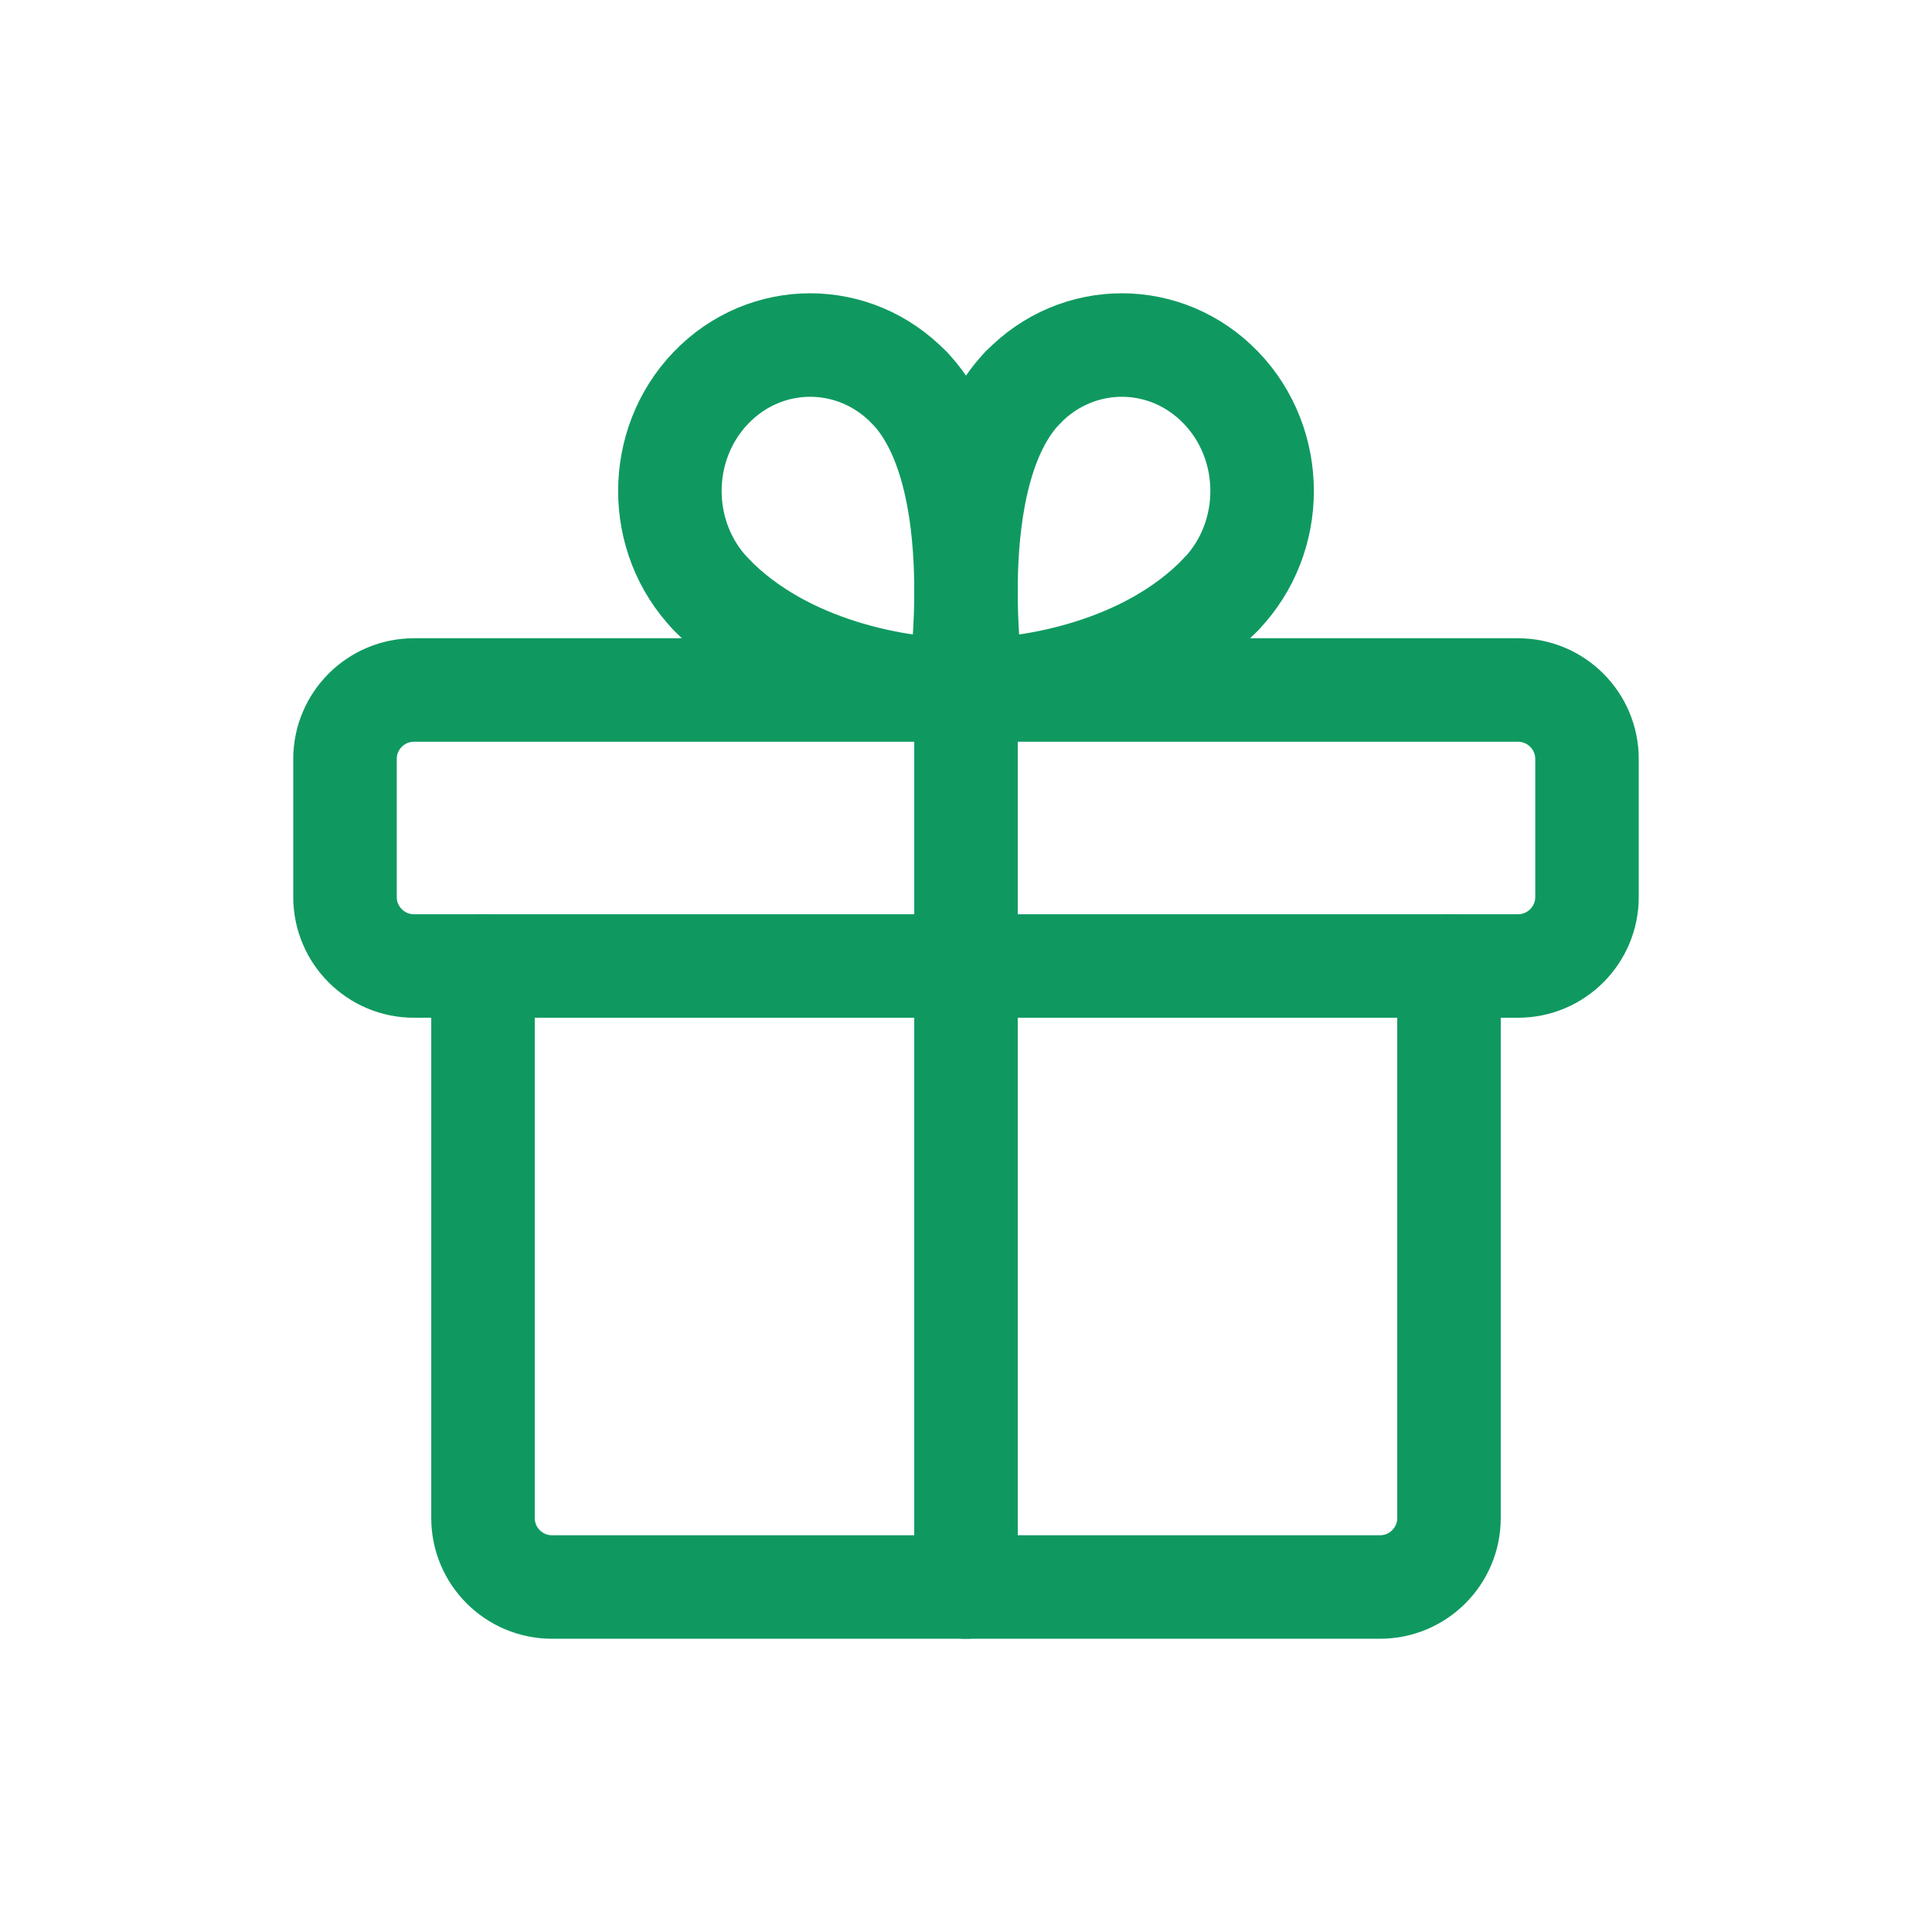
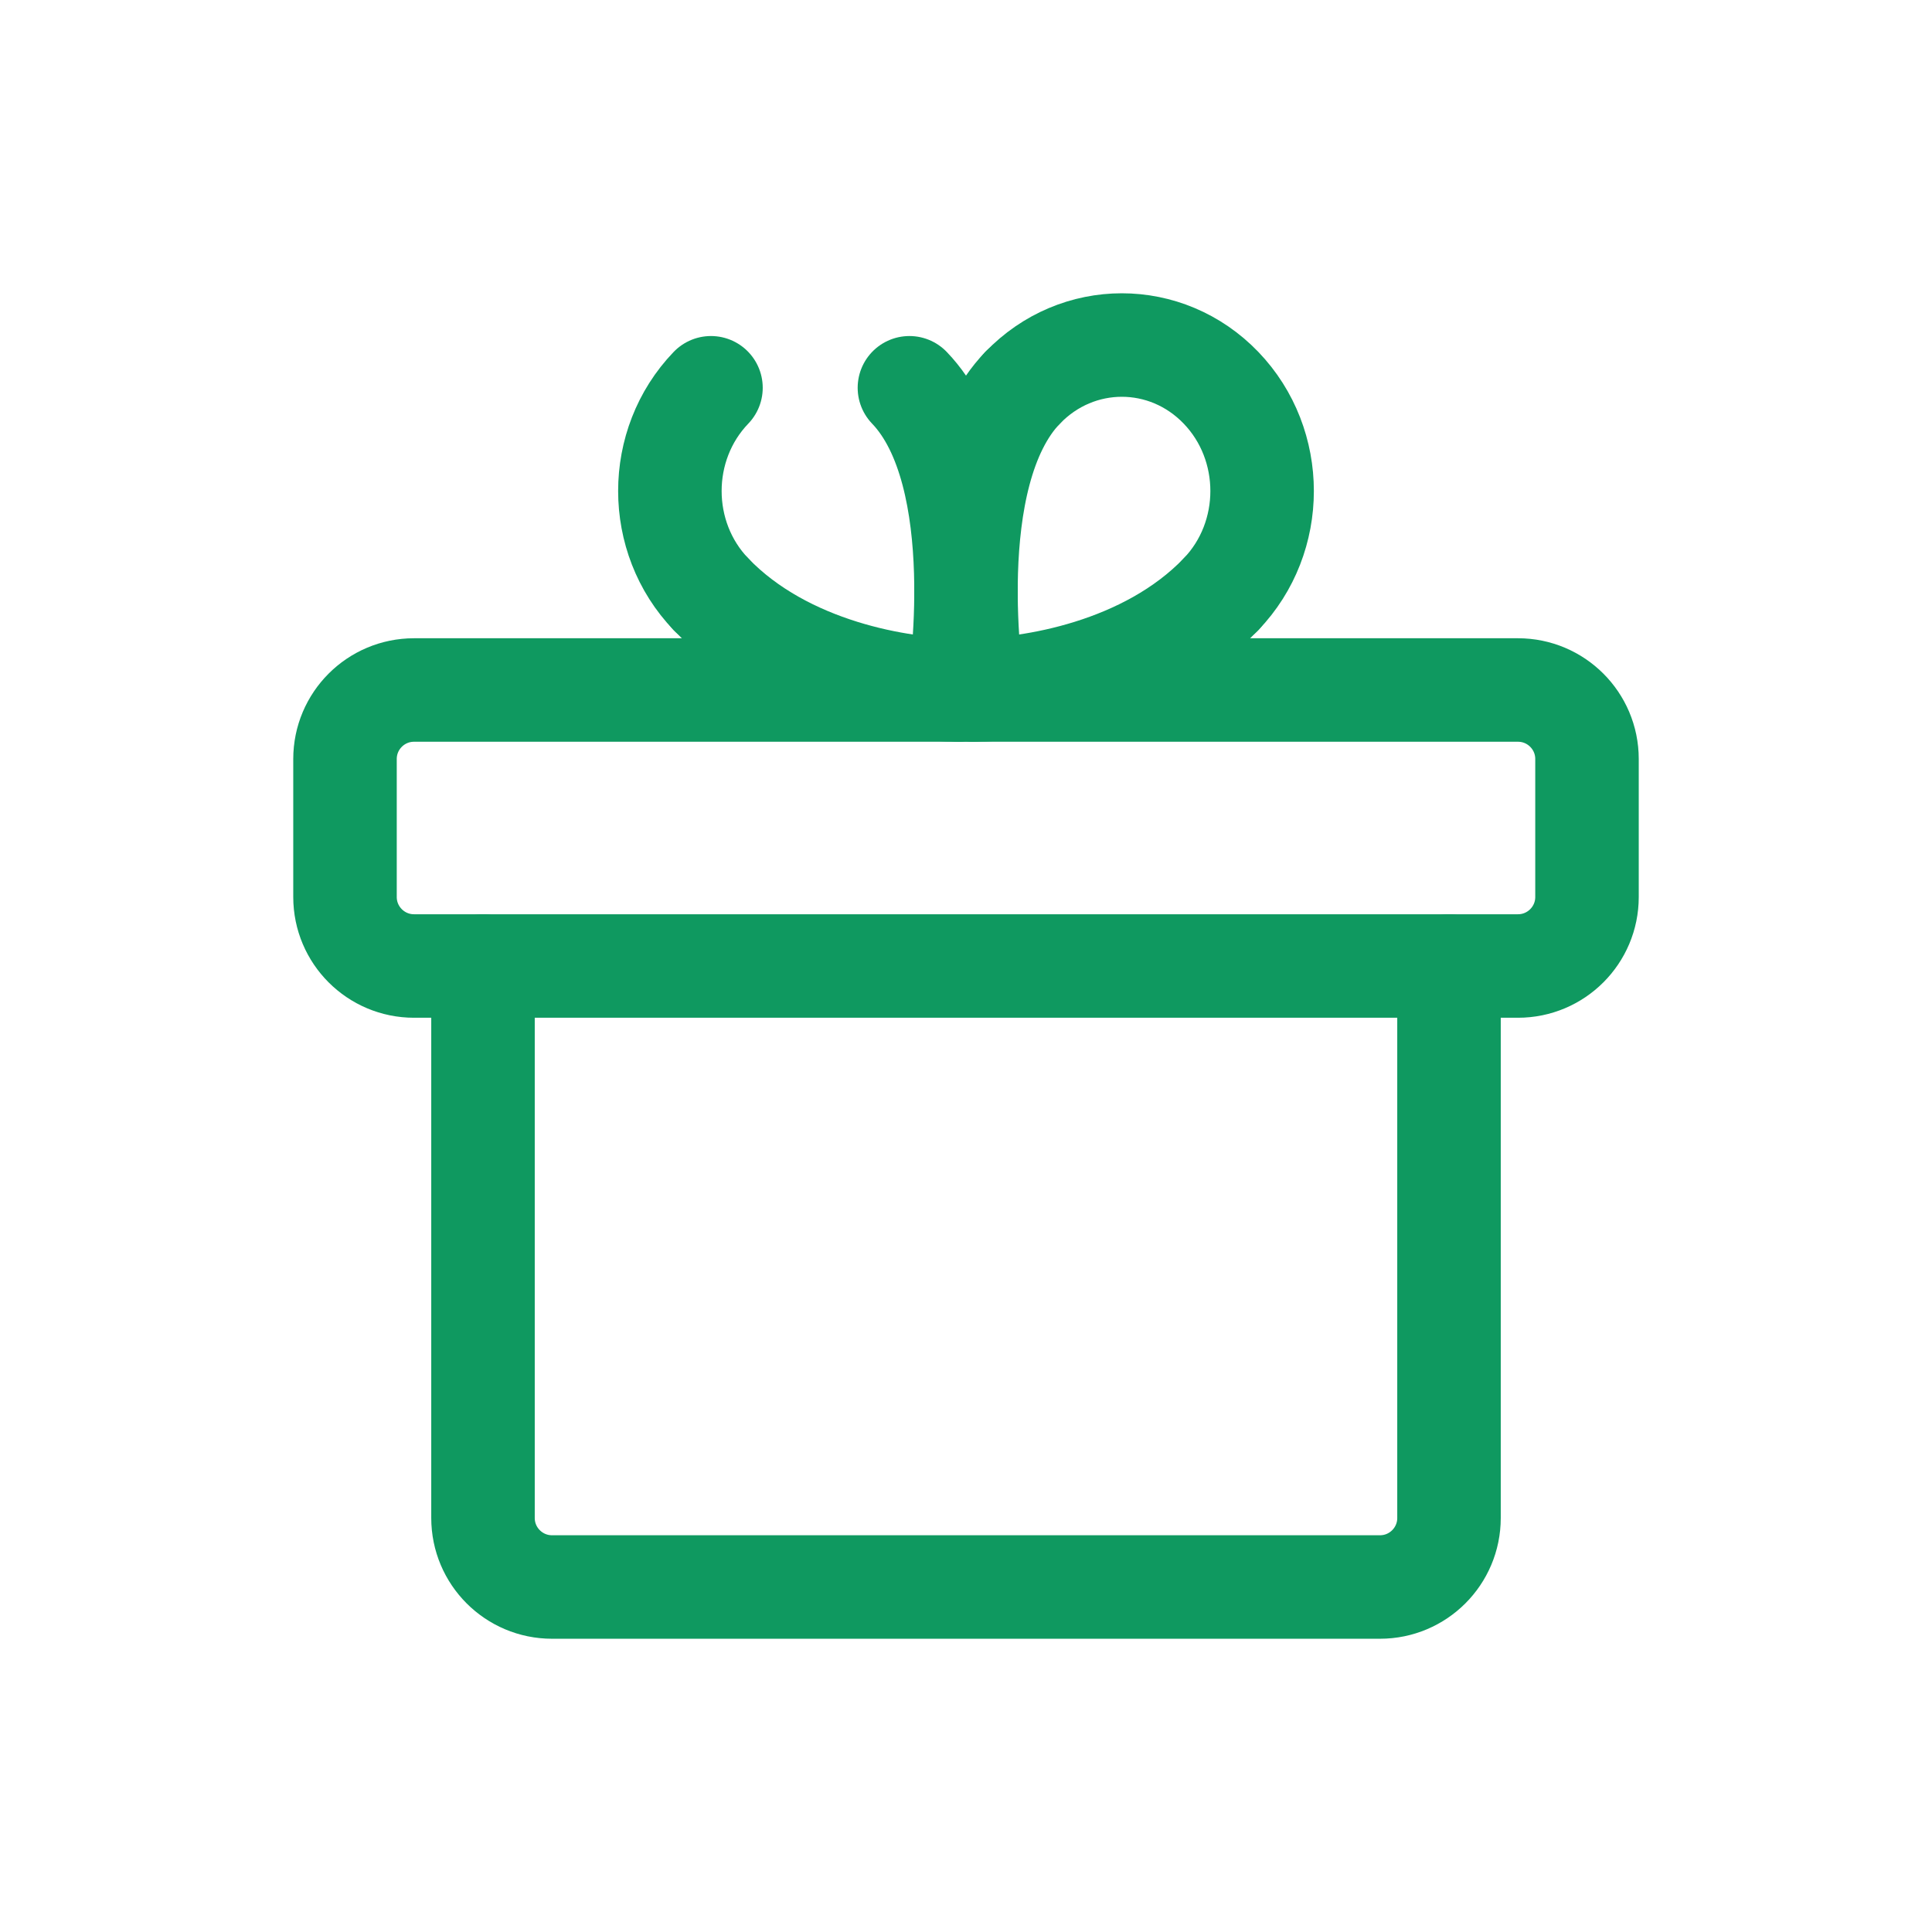
<svg xmlns="http://www.w3.org/2000/svg" width="28" height="28" viewBox="0 0 28 28" fill="none">
  <path fill-rule="evenodd" clip-rule="evenodd" d="M22 10H6C5.448 10 5 10.448 5 11V13C5 13.552 5.448 14 6 14H22C22.552 14 23 13.552 23 13V11C23 10.448 22.552 10 22 10Z" stroke="#0F9960" stroke-width="1.5" stroke-linecap="round" stroke-linejoin="round" />
-   <path d="M14 23V10" stroke="#0F9960" stroke-width="1.5" stroke-linecap="round" stroke-linejoin="round" />
  <path d="M17.696 8.612C16.618 9.734 14.921 10 14.099 10" stroke="#0F9960" stroke-width="1.5" stroke-linecap="round" stroke-linejoin="round" />
  <path d="M14.099 10C14.099 10 13.605 6.884 14.82 5.62" stroke="#0F9960" stroke-width="1.5" stroke-linecap="round" stroke-linejoin="round" />
  <path d="M17.696 8.612C18.49 7.786 18.49 6.446 17.696 5.62C16.902 4.794 15.615 4.794 14.821 5.62" stroke="#0F9960" stroke-width="1.5" stroke-linecap="round" stroke-linejoin="round" />
  <path d="M10.304 8.612C11.382 9.734 13.079 10 13.901 10" stroke="#0F9960" stroke-width="1.5" stroke-linecap="round" stroke-linejoin="round" />
  <path d="M13.901 10C13.901 10 14.395 6.884 13.18 5.62" stroke="#0F9960" stroke-width="1.5" stroke-linecap="round" stroke-linejoin="round" />
-   <path d="M10.304 8.612C9.51 7.786 9.51 6.446 10.304 5.62C11.098 4.794 12.385 4.794 13.179 5.62" stroke="#0F9960" stroke-width="1.5" stroke-linecap="round" stroke-linejoin="round" />
+   <path d="M10.304 8.612C9.51 7.786 9.51 6.446 10.304 5.62" stroke="#0F9960" stroke-width="1.5" stroke-linecap="round" stroke-linejoin="round" />
  <path d="M21 14V22C21 22.552 20.552 23 20 23H8C7.448 23 7 22.552 7 22V14" stroke="#0F9960" stroke-width="1.5" stroke-linecap="round" stroke-linejoin="round" />
</svg>